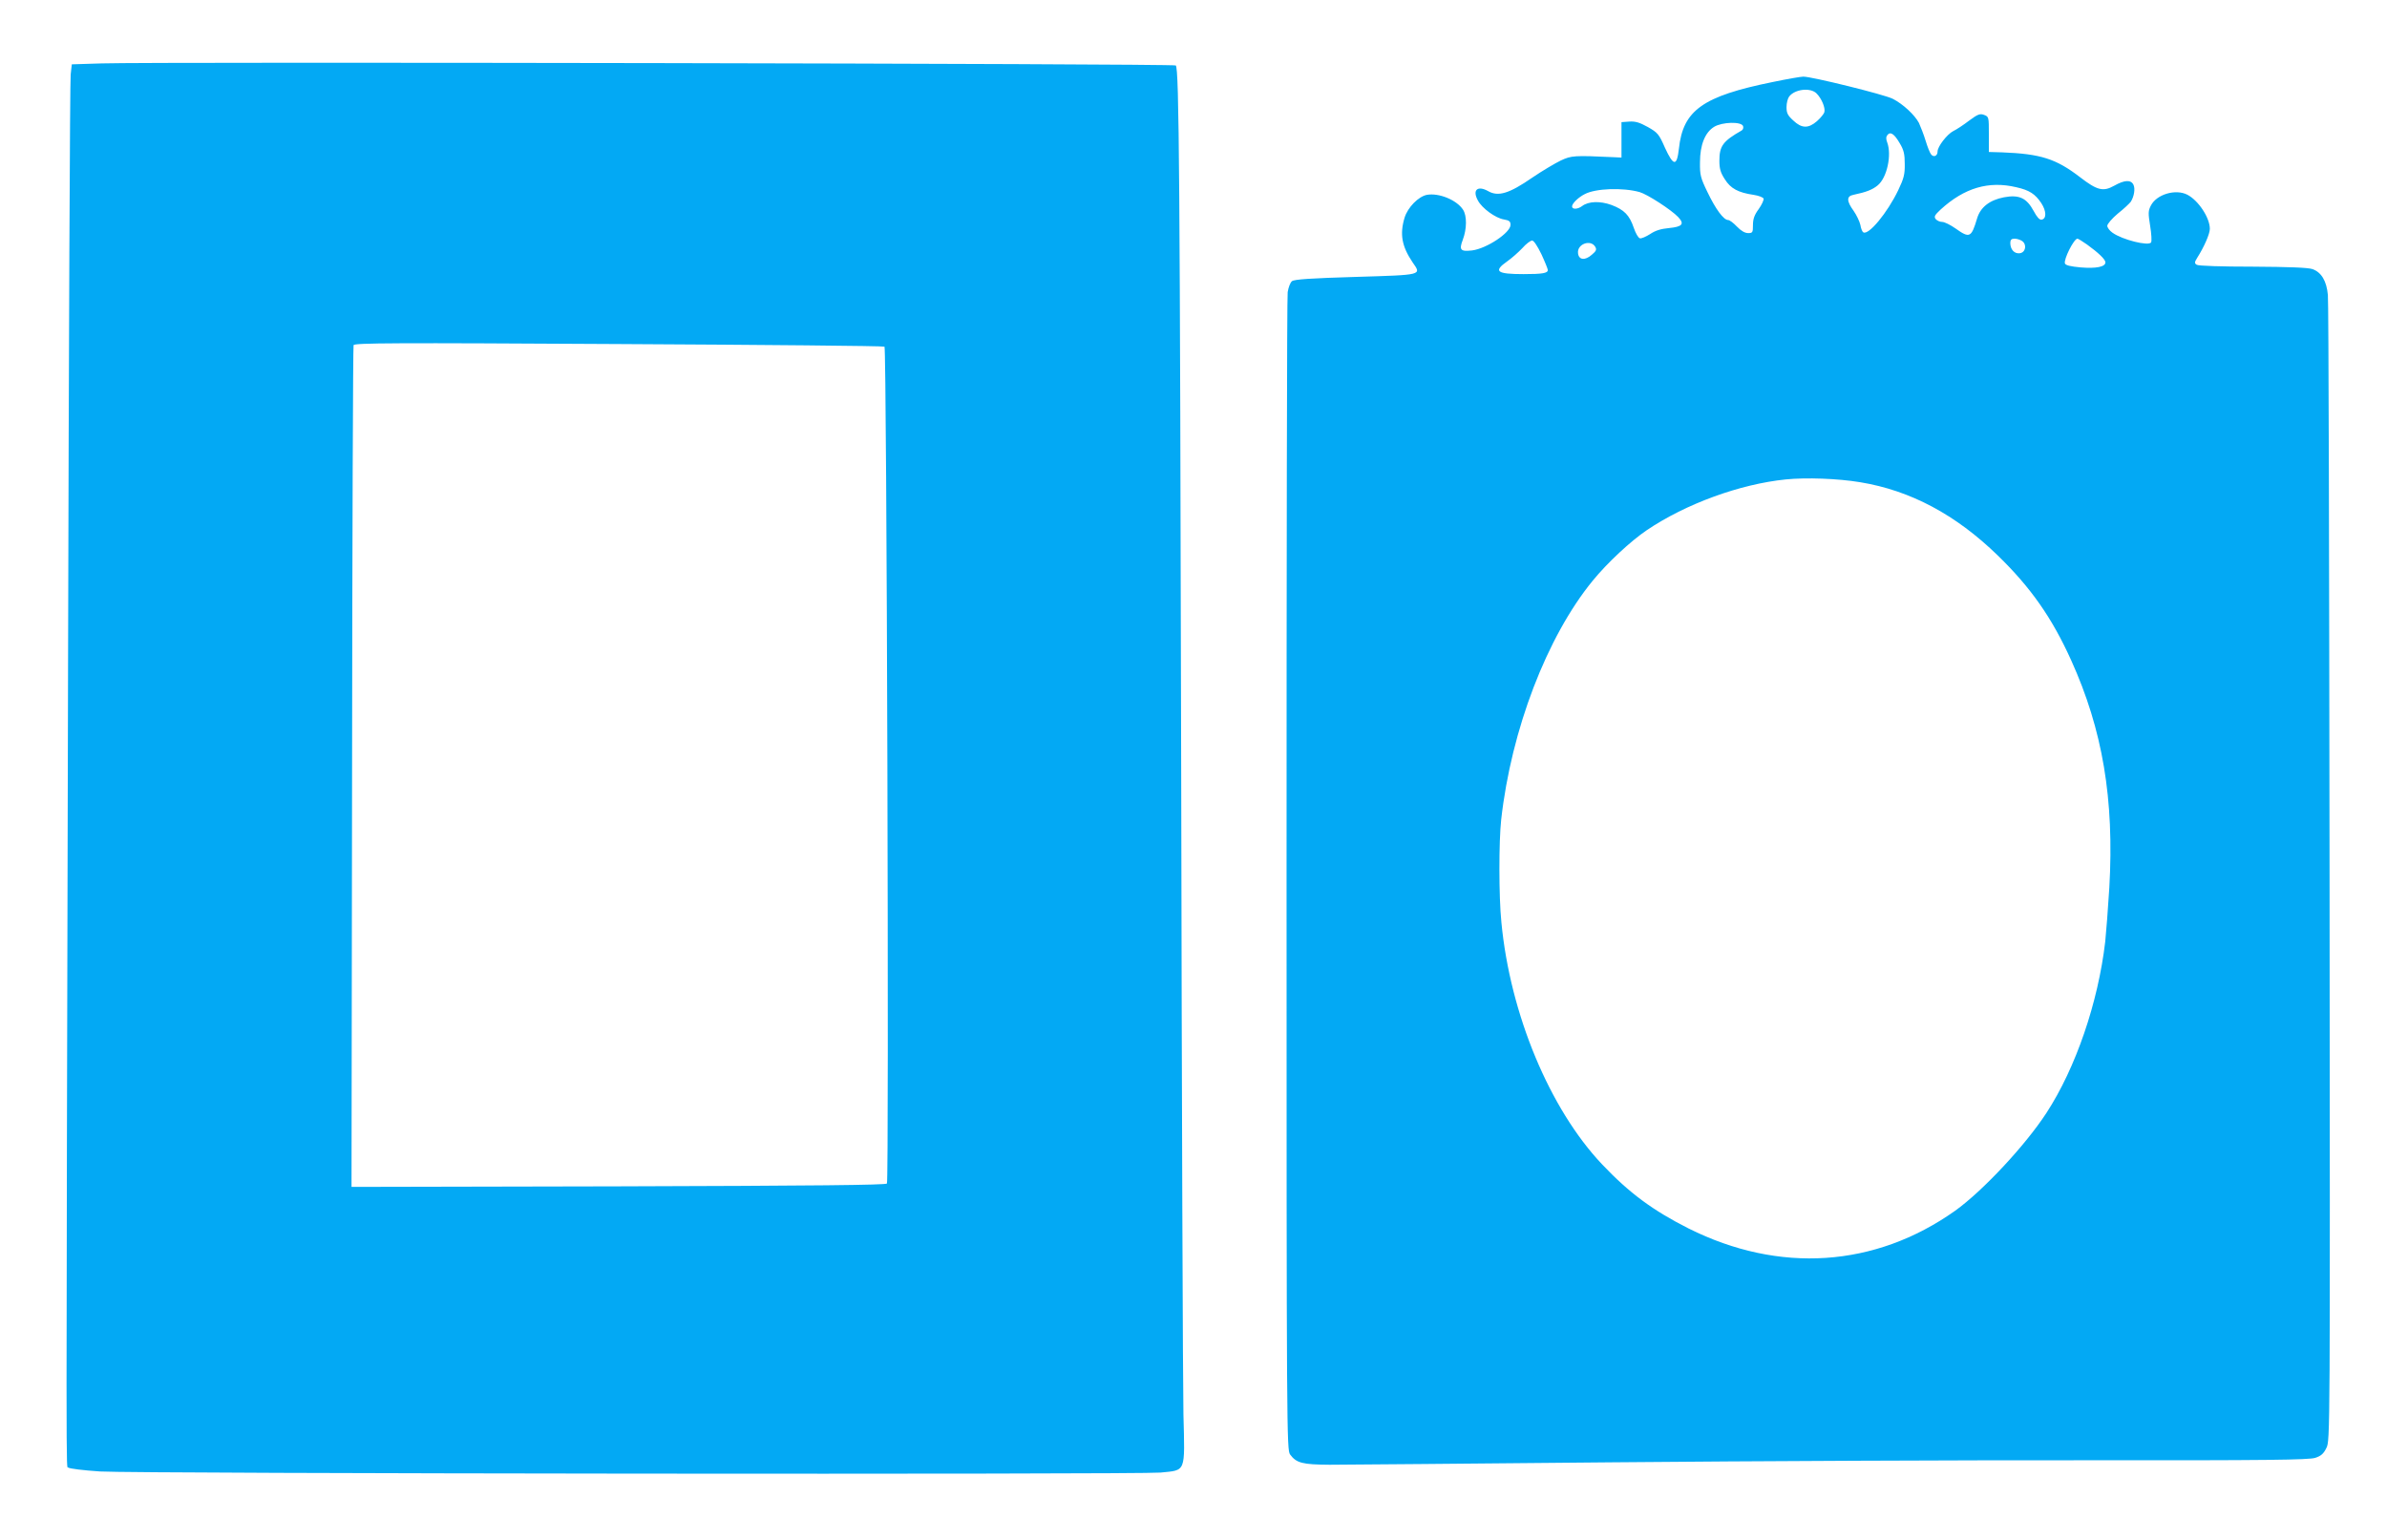
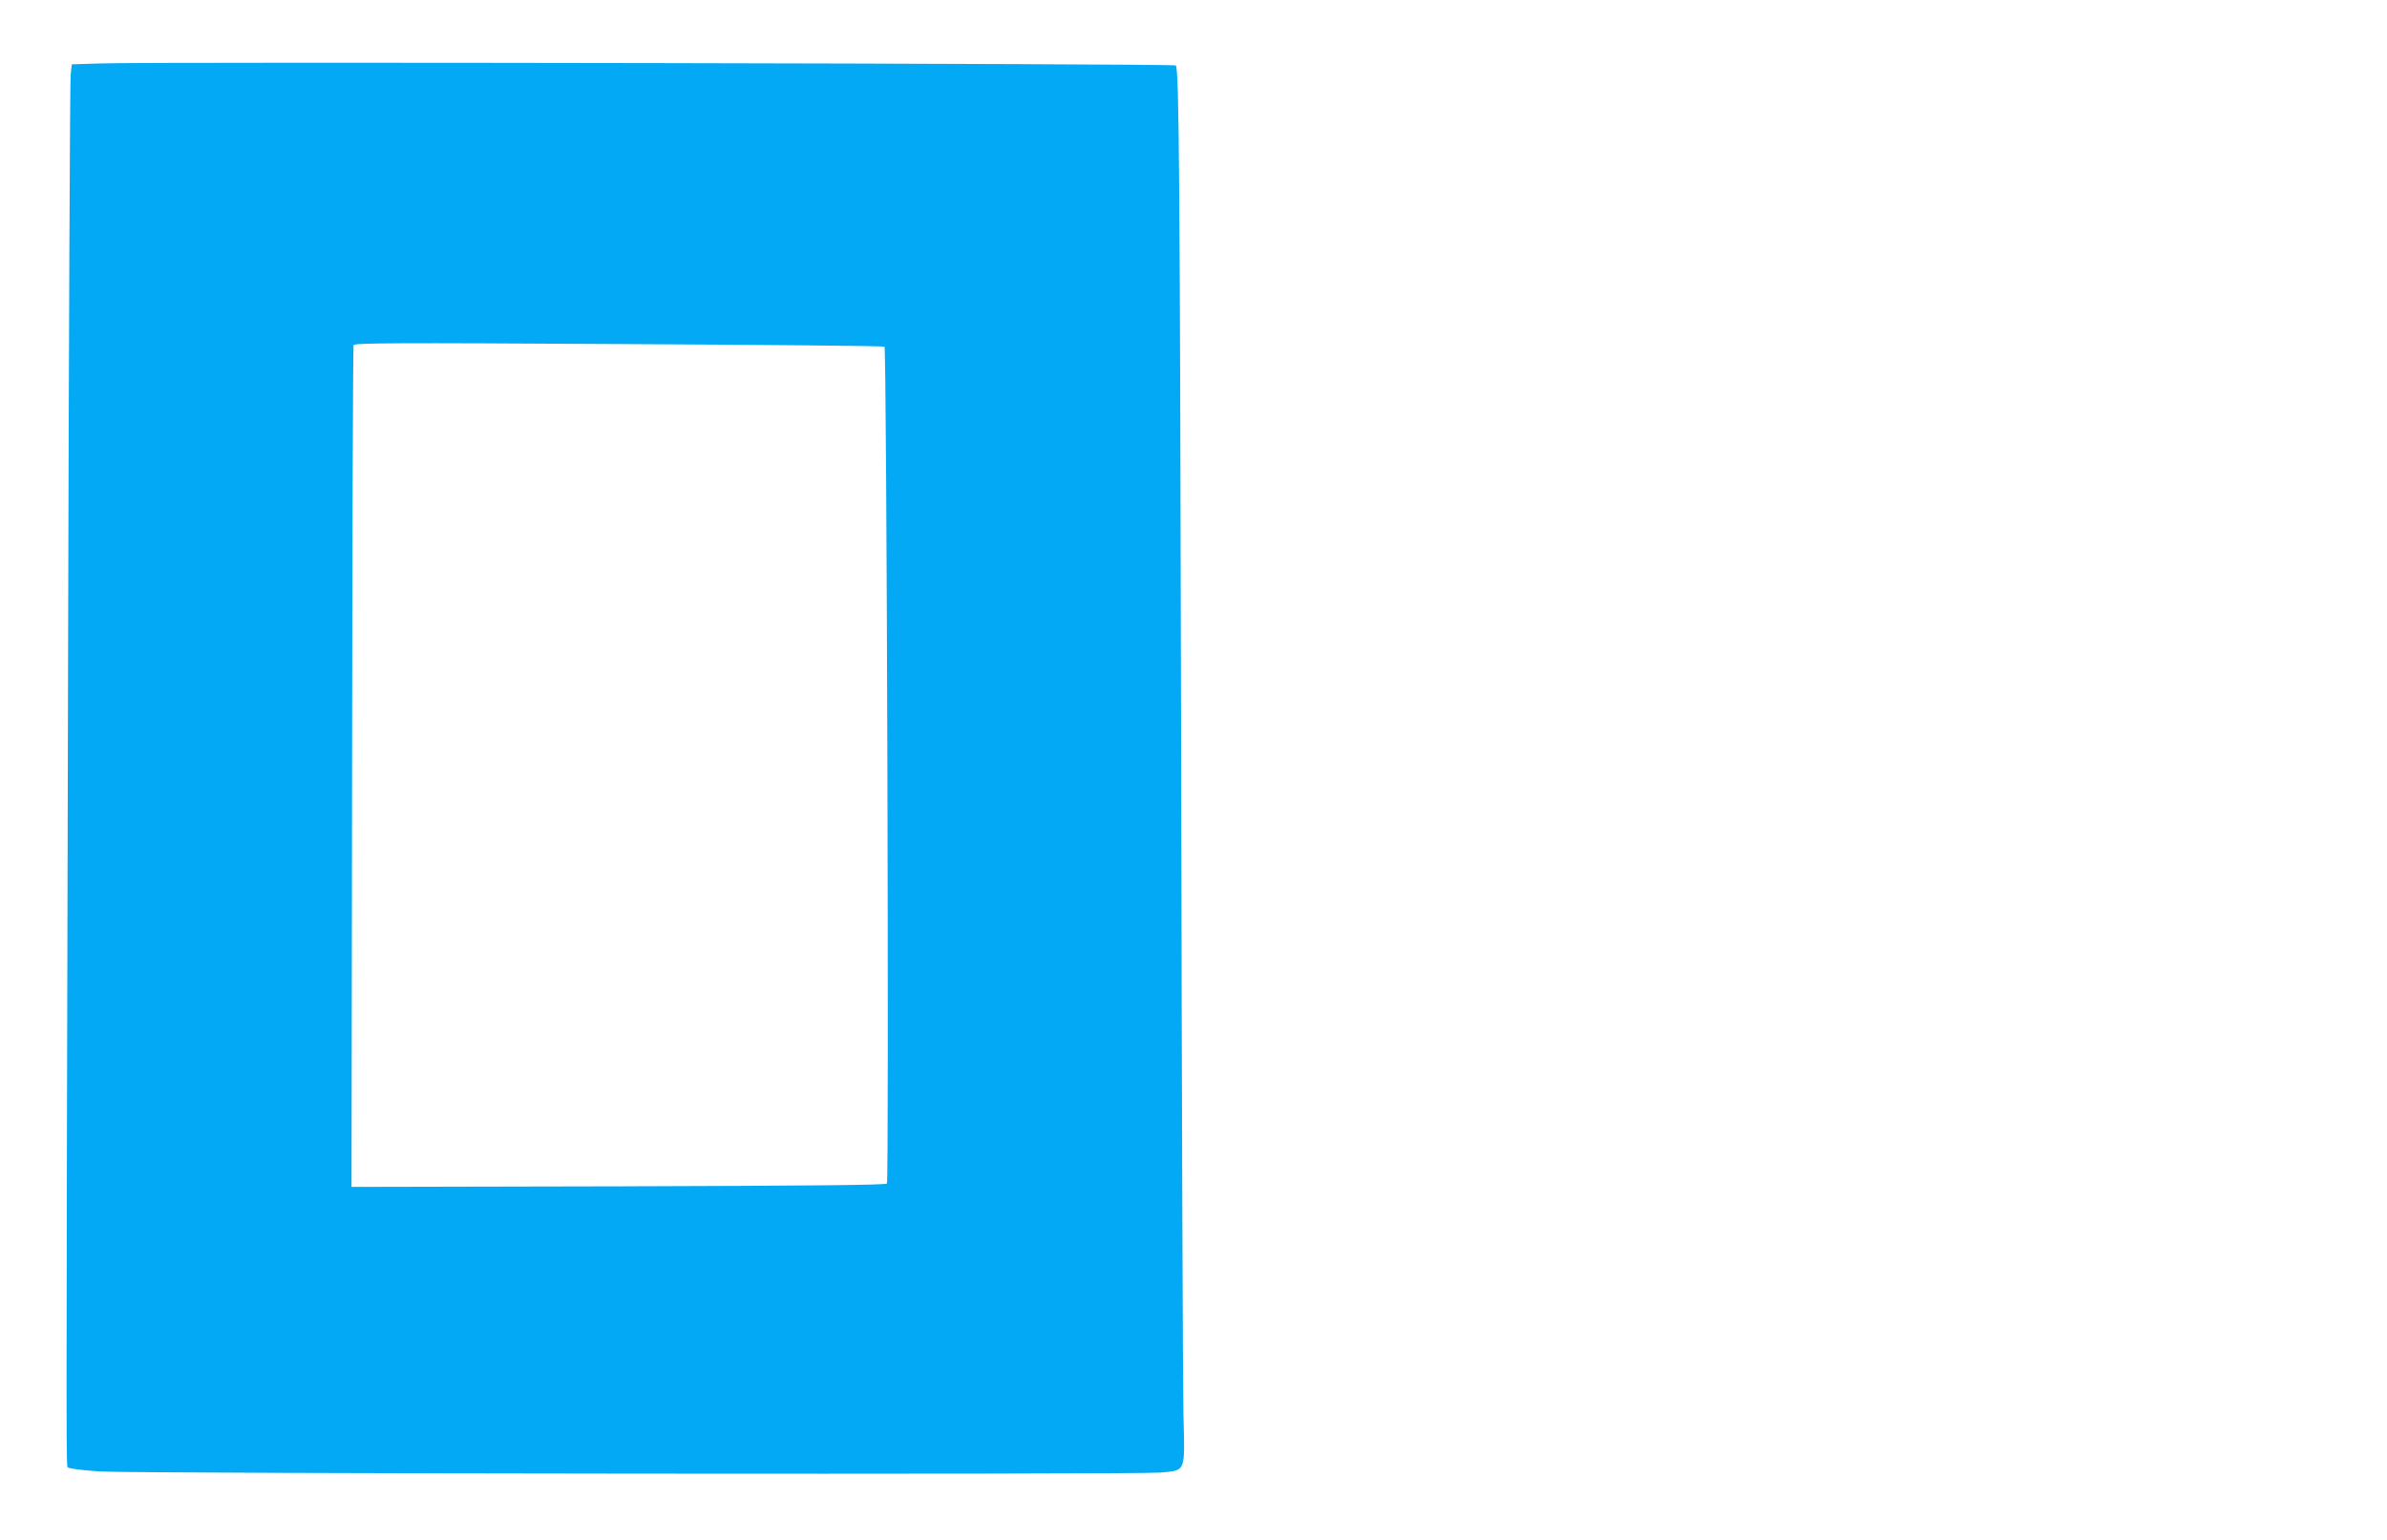
<svg xmlns="http://www.w3.org/2000/svg" version="1.0" width="1280pt" height="826pt" viewBox="0 0 1280 826" preserveAspectRatio="xMidYMid meet">
  <g transform="translate(0,826) scale(0.1,-0.1)" fill="#03a9f4" stroke="none">
    <path d="M545 7920 l-160 -5 -6 -55 c-4 -30 -10 -1445 -14 -3145 -11 -4583 -11 -4313 1 -4325 6 -6 80 -15 170 -21 200 -12 5566 -17 5687 -6 138 14 131 -4 123 311 -3 143 -9 1688 -12 3431 -7 3214 -11 3786 -29 3804 -10 10 -5460 20 -5760 11z m4198 -1519 c12 -12 25 -4474 13 -4488 -8 -8 -380 -12 -1441 -15 l-1430 -3 3 2250 c1 1238 5 2256 8 2264 4 12 217 13 1422 6 779 -4 1420 -10 1425 -14z" />
-     <path d="M9505 7820 c-374 -76 -480 -151 -502 -357 -11 -97 -29 -95 -75 5 -32 73 -39 81 -92 111 -45 25 -67 31 -99 29 l-42 -3 0 -95 0 -95 -40 2 c-215 10 -228 9 -286 -18 -31 -15 -100 -56 -153 -92 -123 -85 -182 -103 -236 -72 -57 32 -86 6 -55 -50 22 -42 95 -95 140 -102 28 -5 35 -10 35 -29 0 -42 -128 -127 -206 -137 -62 -7 -71 2 -50 57 22 58 23 129 1 162 -34 52 -130 91 -194 79 -45 -9 -102 -67 -119 -122 -27 -89 -15 -154 43 -240 48 -69 57 -67 -306 -78 -238 -7 -330 -13 -341 -23 -9 -7 -19 -33 -23 -59 -4 -25 -6 -1432 -6 -3127 0 -3001 1 -3081 19 -3106 34 -46 66 -54 212 -55 74 0 754 6 1510 13 756 7 1906 12 2555 11 961 -1 1187 2 1220 13 31 10 45 22 60 53 20 40 20 57 17 3080 -2 1672 -5 3068 -9 3103 -7 76 -35 122 -83 139 -24 8 -127 12 -320 13 -164 0 -291 4 -300 10 -13 8 -13 13 2 37 38 60 68 129 68 156 0 59 -61 152 -121 183 -63 32 -164 2 -195 -58 -15 -29 -15 -41 -4 -110 7 -42 9 -82 5 -88 -13 -21 -154 14 -207 52 -16 11 -28 28 -28 37 0 10 26 40 57 66 32 25 62 54 69 63 18 28 25 71 14 92 -14 27 -48 25 -103 -6 -59 -33 -91 -25 -182 45 -130 100 -212 126 -420 134 l-70 2 0 95 c0 93 0 94 -26 104 -22 8 -34 3 -80 -31 -30 -23 -68 -48 -85 -56 -33 -17 -84 -83 -84 -109 0 -24 -20 -33 -34 -17 -7 8 -20 41 -30 74 -10 33 -27 76 -36 96 -23 43 -85 101 -140 129 -44 23 -438 120 -480 119 -14 0 -88 -13 -165 -29z m236 -61 c27 -27 48 -77 42 -100 -3 -11 -21 -32 -40 -49 -46 -40 -82 -39 -127 4 -30 27 -36 40 -36 72 0 22 7 47 14 56 30 40 114 50 147 17z m-394 -175 c3 -9 0 -20 -8 -24 -100 -57 -119 -83 -119 -162 0 -42 6 -64 29 -99 31 -50 72 -72 155 -84 26 -4 50 -13 53 -20 2 -7 -9 -32 -26 -56 -23 -31 -31 -53 -31 -86 0 -40 -2 -43 -26 -43 -17 0 -38 12 -60 35 -18 19 -39 35 -47 35 -24 0 -67 58 -111 150 -37 76 -41 92 -40 160 0 93 27 160 76 190 43 26 145 29 155 4z m840 -92 c22 -36 27 -59 27 -111 1 -56 -5 -78 -35 -141 -58 -121 -159 -243 -187 -226 -6 3 -13 21 -16 40 -4 18 -20 52 -36 75 -38 52 -39 79 -2 86 71 15 103 28 131 51 50 41 76 163 51 230 -7 18 -7 30 1 40 16 20 37 6 66 -44z m625 -236 c71 -16 101 -36 134 -85 28 -43 29 -84 2 -89 -11 -2 -25 13 -43 47 -38 70 -78 88 -159 73 -77 -15 -126 -53 -144 -113 -31 -104 -40 -108 -116 -54 -27 19 -59 35 -72 35 -12 0 -27 7 -34 15 -10 13 -6 21 26 51 128 117 258 155 406 120z m-2020 -26 c42 -12 170 -95 207 -134 35 -37 23 -52 -49 -59 -43 -4 -73 -13 -101 -32 -22 -14 -47 -25 -55 -23 -9 2 -23 27 -33 56 -23 68 -51 97 -120 123 -61 22 -123 20 -157 -6 -24 -18 -54 -19 -54 -2 0 16 34 49 68 66 58 31 204 36 294 11z m2052 -263 c26 -19 18 -61 -13 -65 -29 -4 -51 20 -51 55 0 17 6 23 23 23 13 0 31 -6 41 -13z m347 -18 c61 -44 99 -80 99 -96 0 -24 -50 -34 -133 -27 -54 5 -80 11 -84 21 -8 21 48 133 67 133 4 0 27 -14 51 -31z m-2925 -53 c19 -41 34 -79 34 -84 0 -17 -29 -22 -130 -22 -145 0 -164 15 -87 69 23 16 59 48 80 70 20 23 44 41 53 41 9 0 28 -29 50 -74z m288 41 c9 -15 6 -23 -18 -43 -36 -32 -70 -29 -74 8 -6 49 67 76 92 35z m1421 -1263 c269 -44 513 -174 738 -393 176 -171 290 -333 393 -561 169 -373 232 -746 205 -1220 -7 -113 -17 -243 -22 -290 -38 -326 -158 -677 -315 -918 -114 -175 -342 -419 -490 -525 -429 -304 -943 -338 -1429 -95 -192 97 -318 190 -464 344 -281 297 -493 805 -540 1298 -14 138 -14 433 -1 551 54 482 245 980 490 1280 80 98 204 213 291 272 209 141 499 247 745 272 109 11 279 5 399 -15z" />
  </g>
</svg>